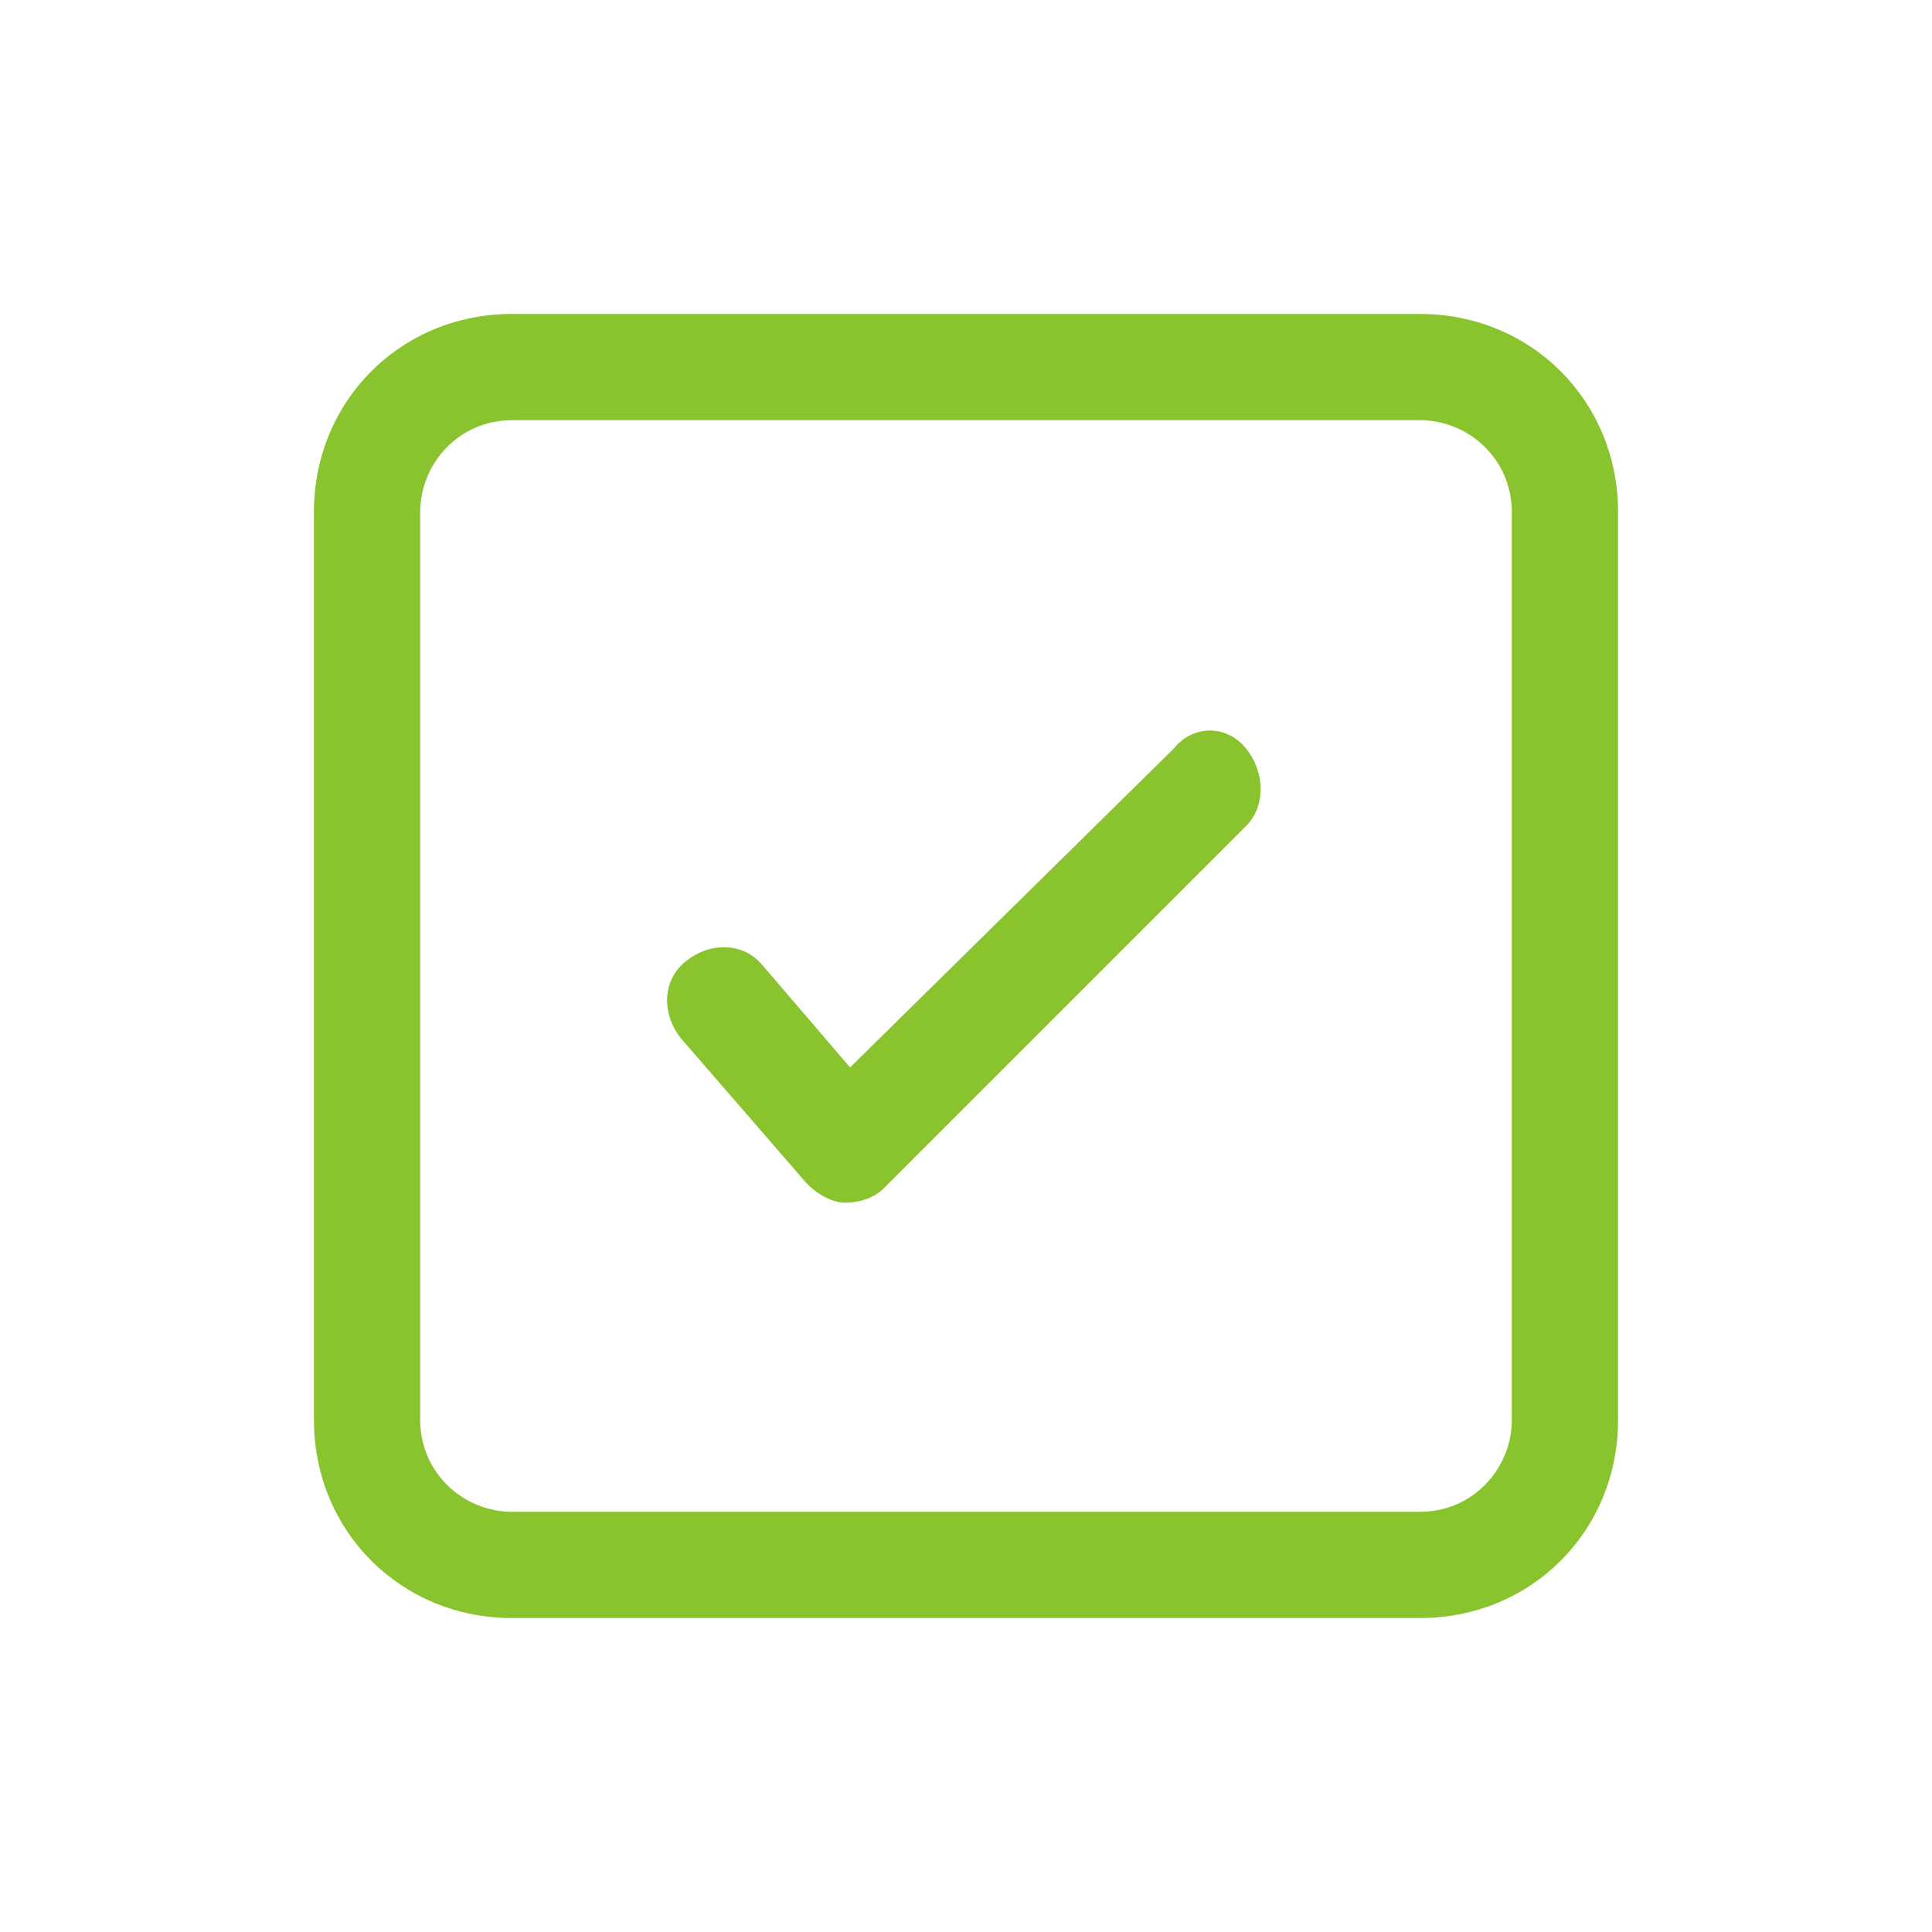
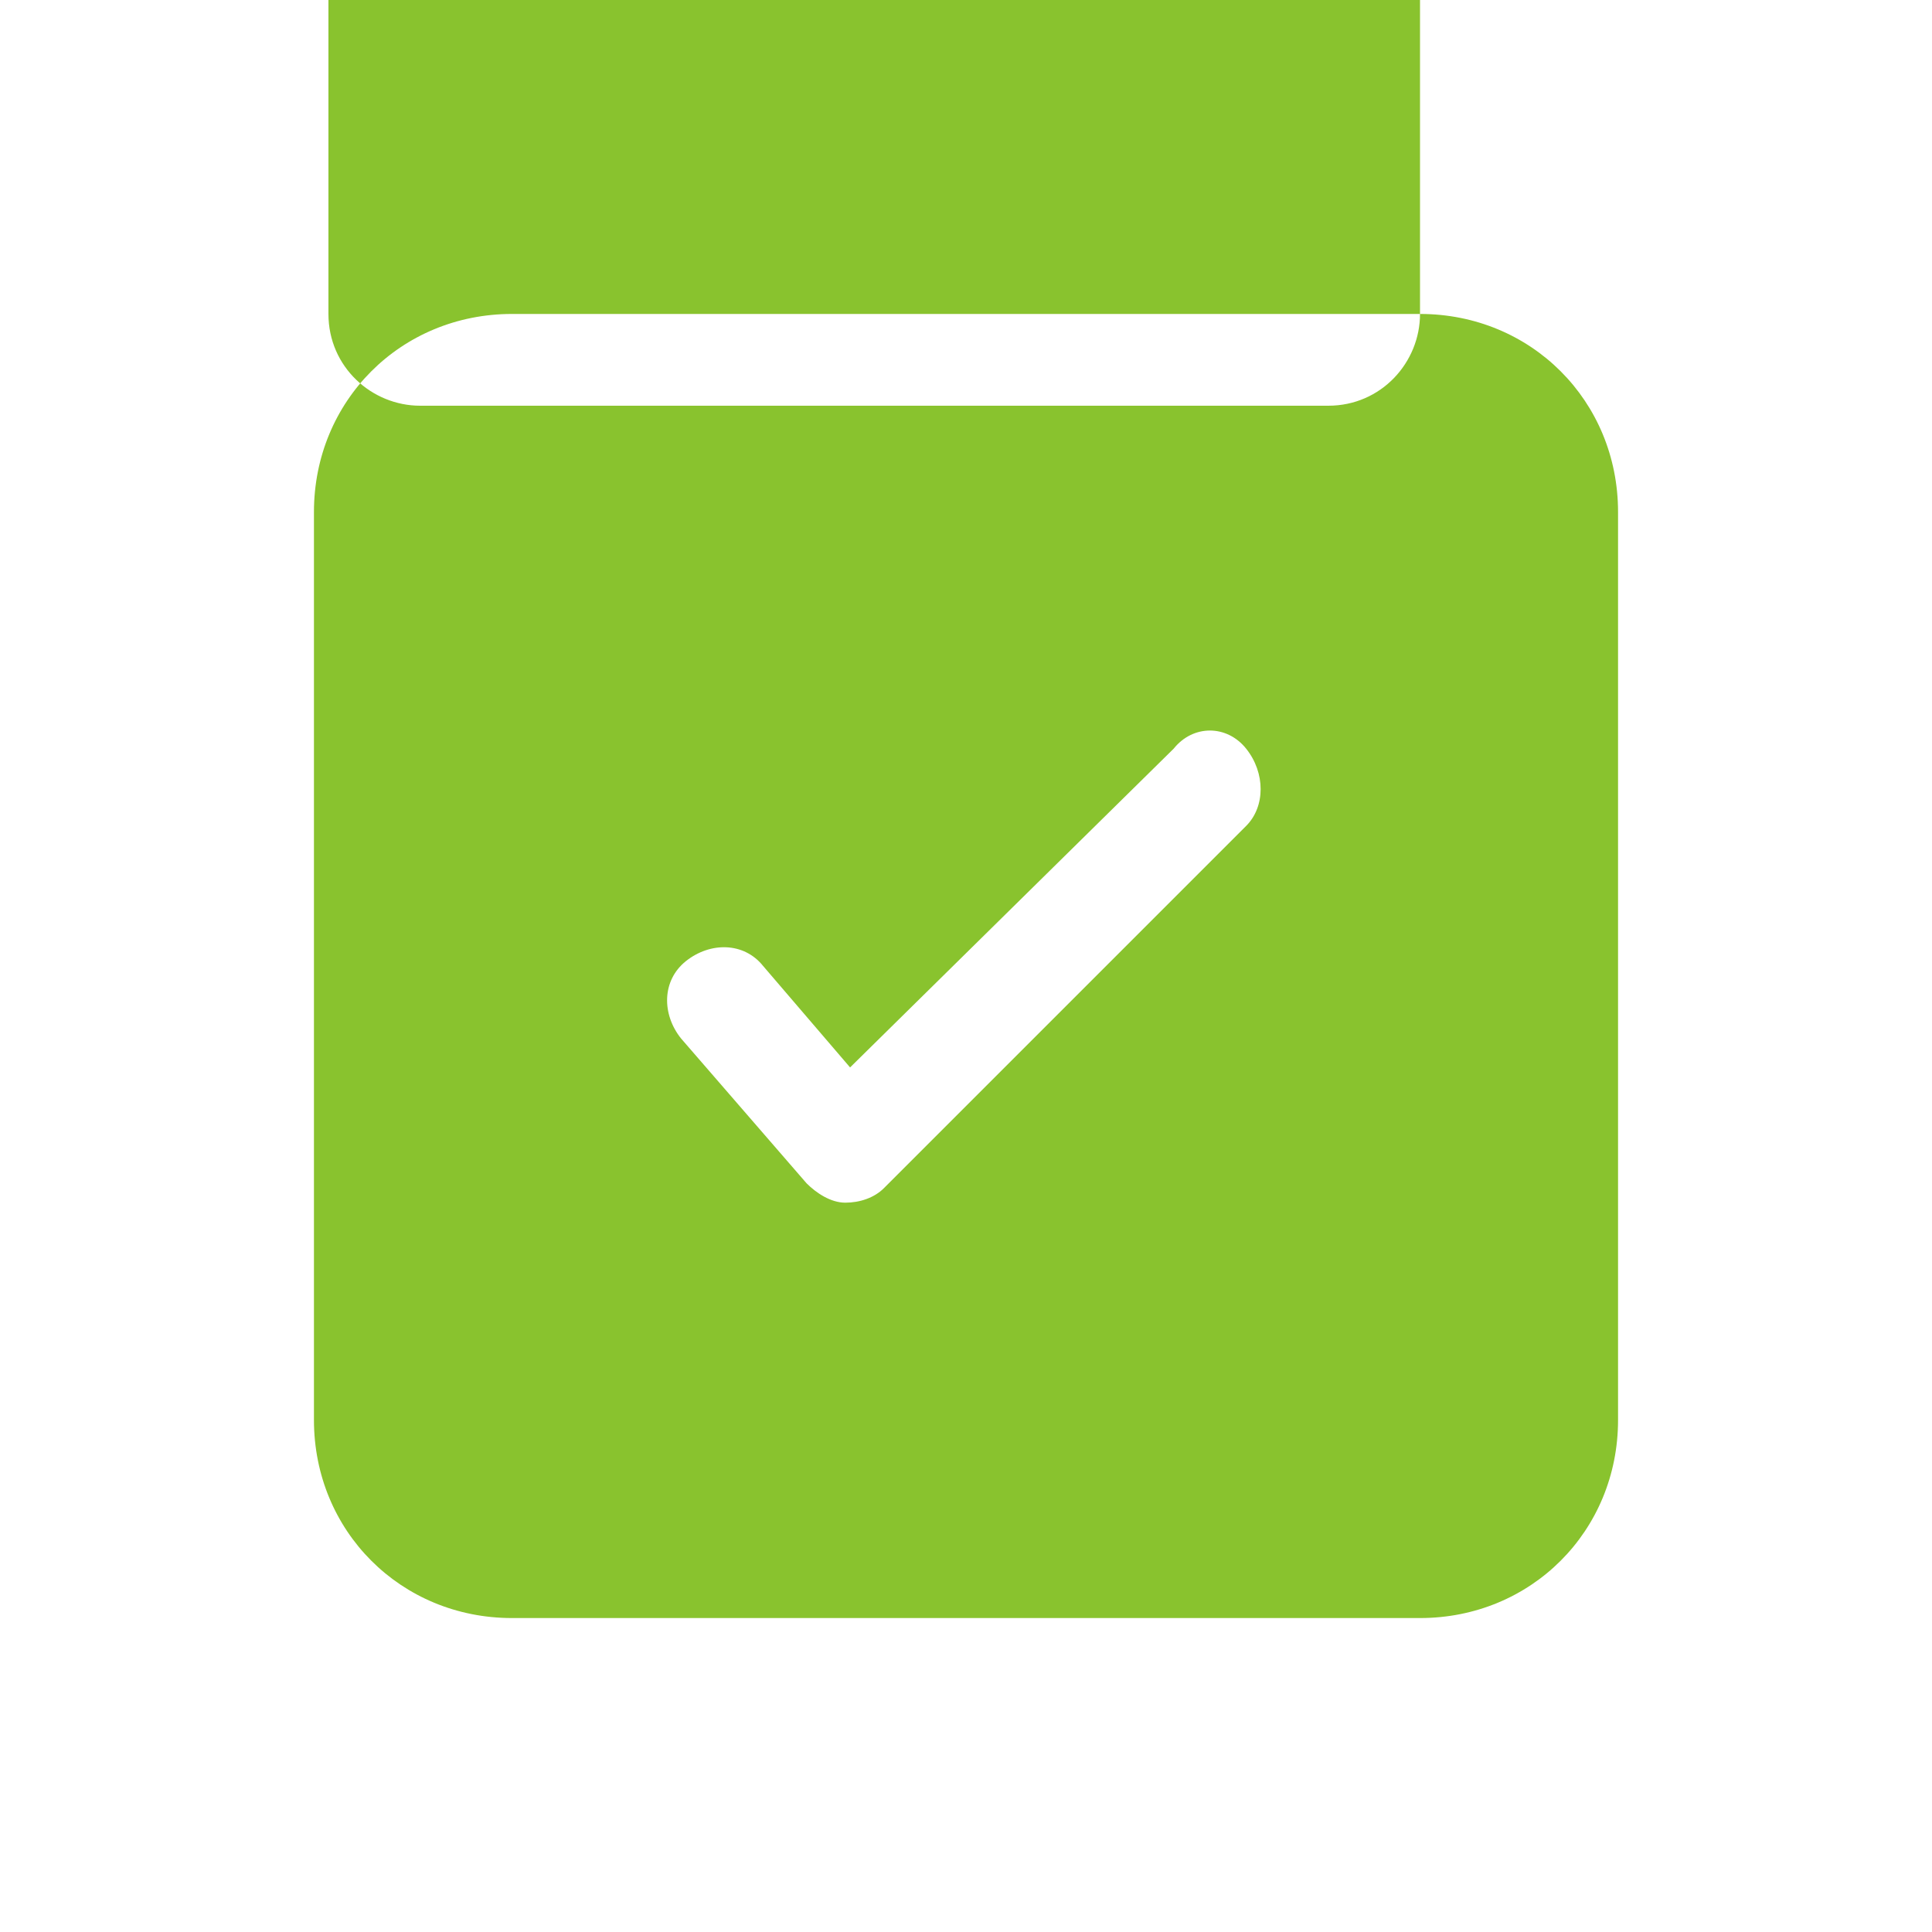
<svg xmlns="http://www.w3.org/2000/svg" version="1.1" id="Layer_1" x="0px" y="0px" viewBox="-479 281 40 40" style="enable-background:new -479 281 40 40;" xml:space="preserve">
  <style type="text/css">
	.st0{fill:none;}
	.st1{fill-rule:evenodd;clip-rule:evenodd;fill:#89C32E;}
</style>
-   <rect id="XMLID_1_" x="-479" y="281" class="st0" width="40" height="40" />
-   <path id="XMLID_629_" class="st1" d="M-449.6,287.5h-18.8c-2.3,0-4.1,1.8-4.1,4.1v18.8c0,2.3,1.8,4.1,4.1,4.1h18.8  c2.3,0,4.1-1.8,4.1-4.1v-18.8C-445.5,289.3-447.3,287.5-449.6,287.5z M-447.7,310.4c0,1-0.8,1.9-1.9,1.9h-18.8c-1,0-1.9-0.8-1.9-1.9  v-18.8c0-1,0.8-1.9,1.9-1.9h18.8c1,0,1.9,0.8,1.9,1.9V310.4z M-454.7,296.5l-6.7,6.6l-1.8-2.1c-0.4-0.5-1.1-0.5-1.6-0.1  c-0.5,0.4-0.5,1.1-0.1,1.6l2.6,3c0.2,0.2,0.5,0.4,0.8,0.4c0,0,0,0,0,0c0.3,0,0.6-0.1,0.8-0.3l7.5-7.5c0.4-0.4,0.4-1.1,0-1.6  C-453.6,296-454.3,296-454.7,296.5" />
+   <path id="XMLID_629_" class="st1" d="M-449.6,287.5h-18.8c-2.3,0-4.1,1.8-4.1,4.1v18.8c0,2.3,1.8,4.1,4.1,4.1h18.8  c2.3,0,4.1-1.8,4.1-4.1v-18.8C-445.5,289.3-447.3,287.5-449.6,287.5z c0,1-0.8,1.9-1.9,1.9h-18.8c-1,0-1.9-0.8-1.9-1.9  v-18.8c0-1,0.8-1.9,1.9-1.9h18.8c1,0,1.9,0.8,1.9,1.9V310.4z M-454.7,296.5l-6.7,6.6l-1.8-2.1c-0.4-0.5-1.1-0.5-1.6-0.1  c-0.5,0.4-0.5,1.1-0.1,1.6l2.6,3c0.2,0.2,0.5,0.4,0.8,0.4c0,0,0,0,0,0c0.3,0,0.6-0.1,0.8-0.3l7.5-7.5c0.4-0.4,0.4-1.1,0-1.6  C-453.6,296-454.3,296-454.7,296.5" />
</svg>